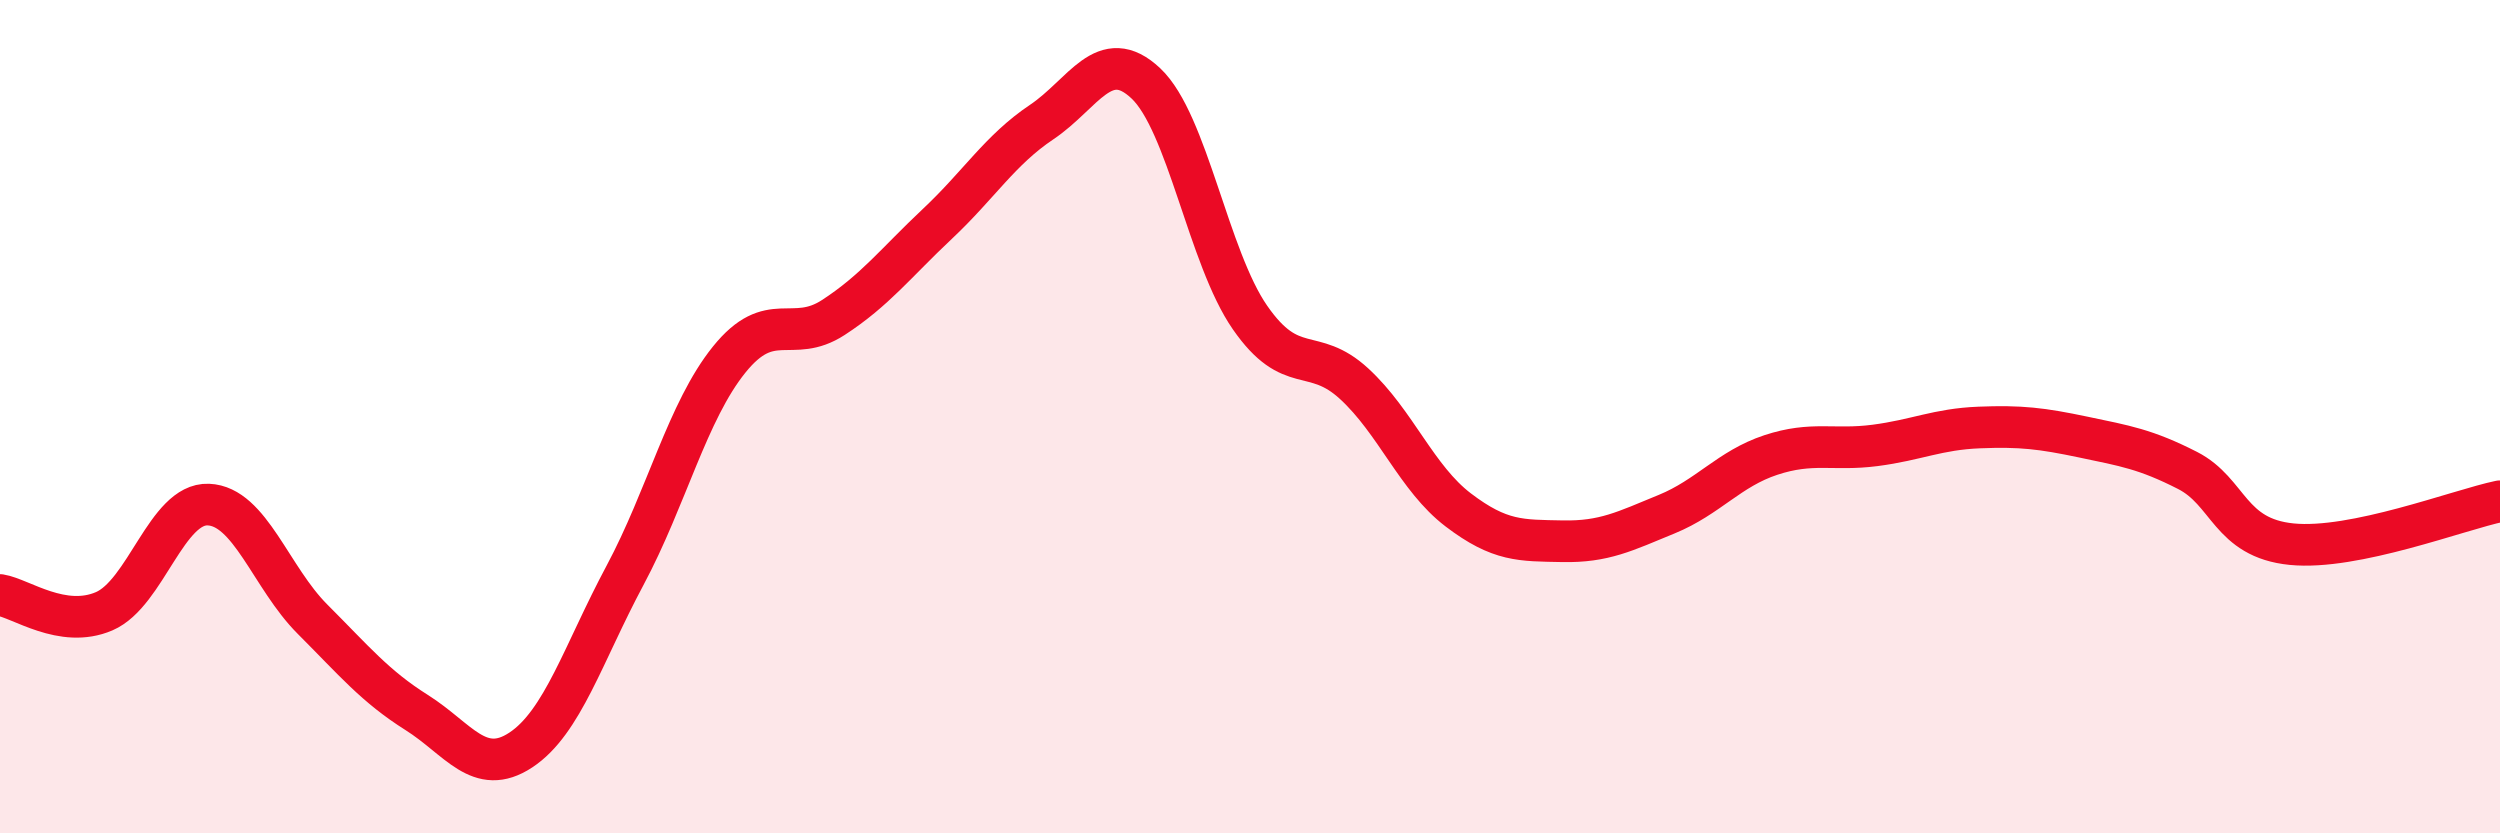
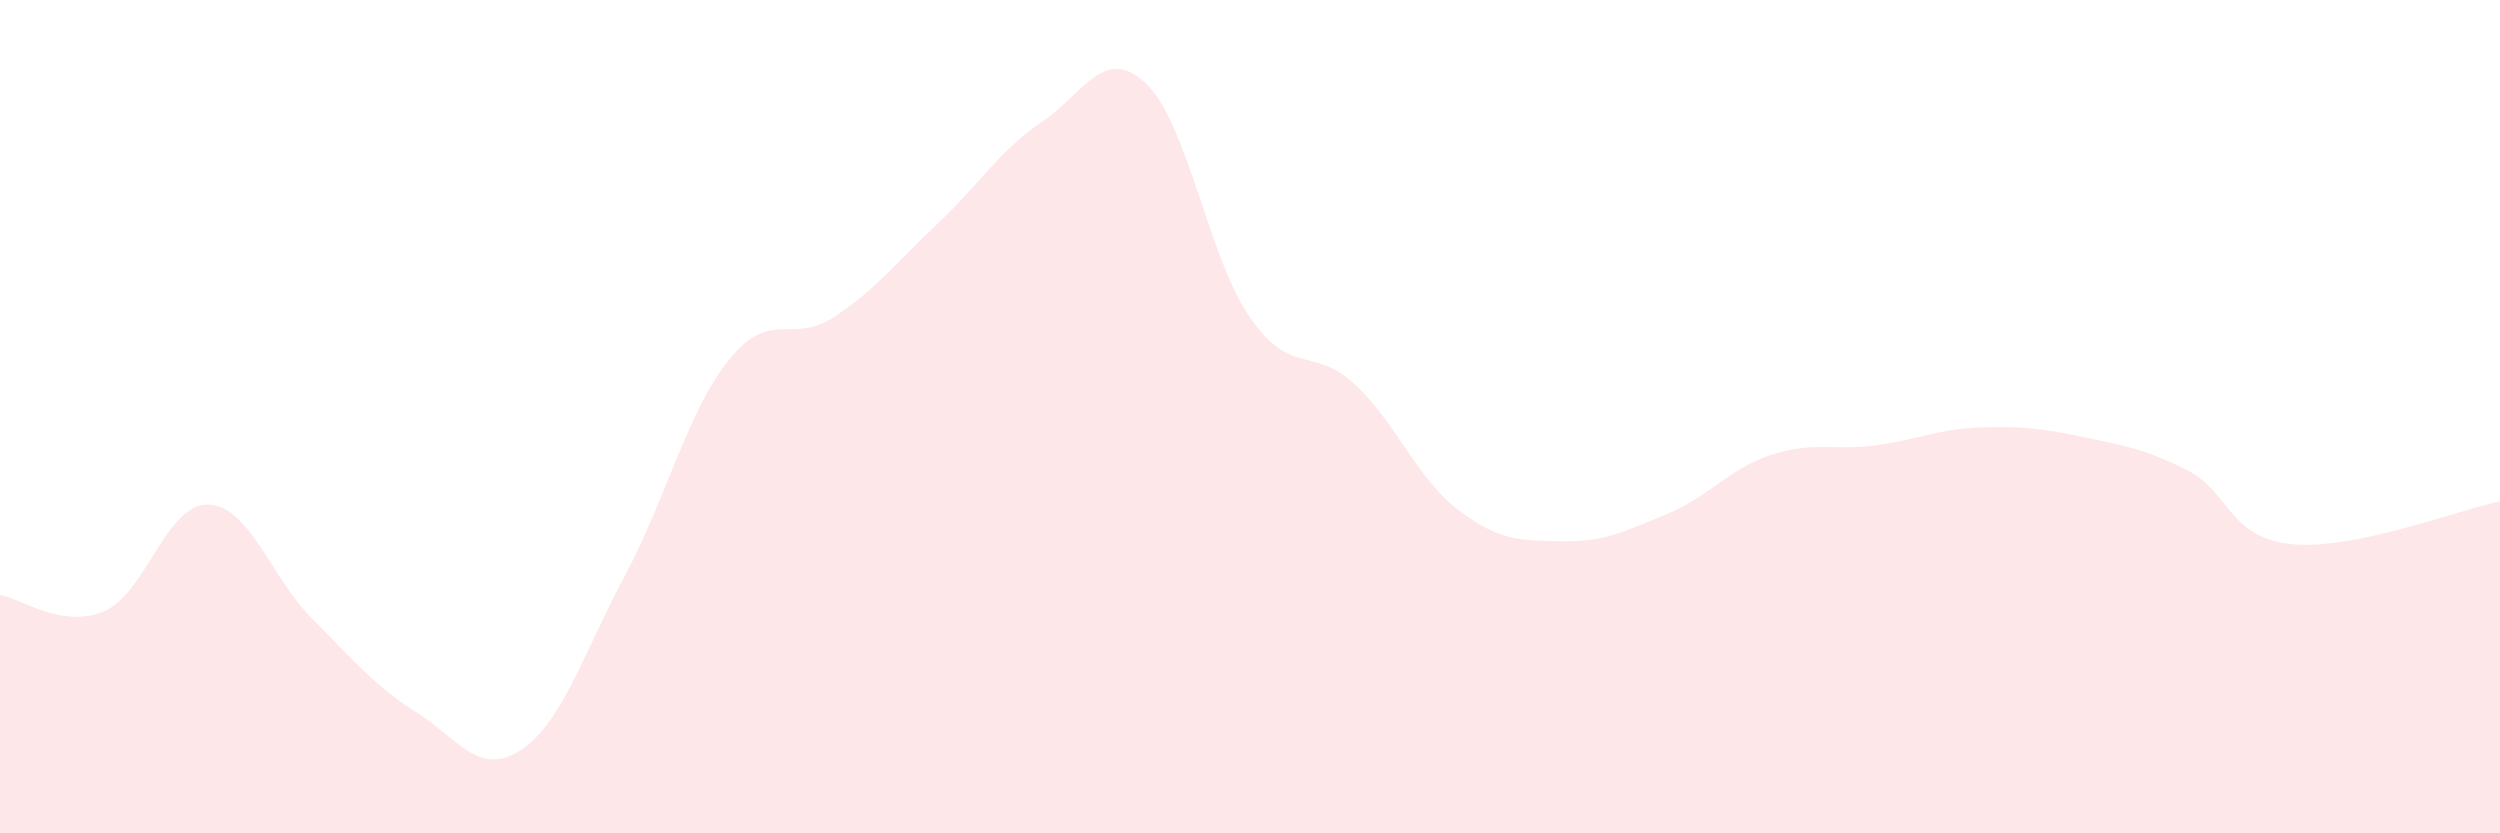
<svg xmlns="http://www.w3.org/2000/svg" width="60" height="20" viewBox="0 0 60 20">
  <path d="M 0,14.28 C 0.5,14.36 1.5,15.1 2.5,14.67 C 3.5,14.24 4,12.07 5,12.11 C 6,12.15 6.5,13.86 7.5,14.86 C 8.5,15.86 9,16.47 10,17.1 C 11,17.73 11.5,18.66 12.5,18 C 13.5,17.34 14,15.68 15,13.81 C 16,11.94 16.5,9.87 17.5,8.63 C 18.5,7.39 19,8.27 20,7.62 C 21,6.97 21.5,6.31 22.5,5.37 C 23.5,4.43 24,3.6 25,2.93 C 26,2.26 26.5,1.06 27.5,2 C 28.5,2.94 29,6.18 30,7.62 C 31,9.06 31.5,8.29 32.5,9.21 C 33.5,10.13 34,11.48 35,12.24 C 36,13 36.5,12.97 37.5,12.99 C 38.5,13.01 39,12.75 40,12.34 C 41,11.93 41.5,11.25 42.5,10.92 C 43.5,10.59 44,10.82 45,10.69 C 46,10.56 46.5,10.3 47.5,10.26 C 48.5,10.22 49,10.28 50,10.49 C 51,10.7 51.5,10.78 52.5,11.29 C 53.5,11.8 53.5,12.91 55,13.06 C 56.5,13.21 59,12.24 60,12.03L60 20L0 20Z" fill="#EB0A25" opacity="0.1" stroke-linecap="round" stroke-linejoin="round" />
-   <path d="M 0,14.28 C 0.5,14.36 1.5,15.1 2.5,14.67 C 3.5,14.24 4,12.07 5,12.11 C 6,12.15 6.5,13.86 7.5,14.86 C 8.5,15.86 9,16.47 10,17.1 C 11,17.73 11.5,18.66 12.5,18 C 13.5,17.34 14,15.68 15,13.81 C 16,11.94 16.5,9.87 17.5,8.63 C 18.5,7.39 19,8.27 20,7.62 C 21,6.97 21.5,6.31 22.5,5.37 C 23.5,4.43 24,3.6 25,2.93 C 26,2.26 26.5,1.06 27.5,2 C 28.5,2.94 29,6.18 30,7.62 C 31,9.06 31.5,8.29 32.5,9.21 C 33.5,10.13 34,11.48 35,12.24 C 36,13 36.5,12.97 37.5,12.99 C 38.5,13.01 39,12.75 40,12.34 C 41,11.93 41.5,11.25 42.5,10.92 C 43.5,10.59 44,10.82 45,10.69 C 46,10.56 46.5,10.3 47.5,10.26 C 48.5,10.22 49,10.28 50,10.49 C 51,10.7 51.5,10.78 52.5,11.29 C 53.5,11.8 53.5,12.91 55,13.06 C 56.5,13.21 59,12.24 60,12.03" stroke="#EB0A25" stroke-width="1" fill="none" stroke-linecap="round" stroke-linejoin="round" />
</svg>